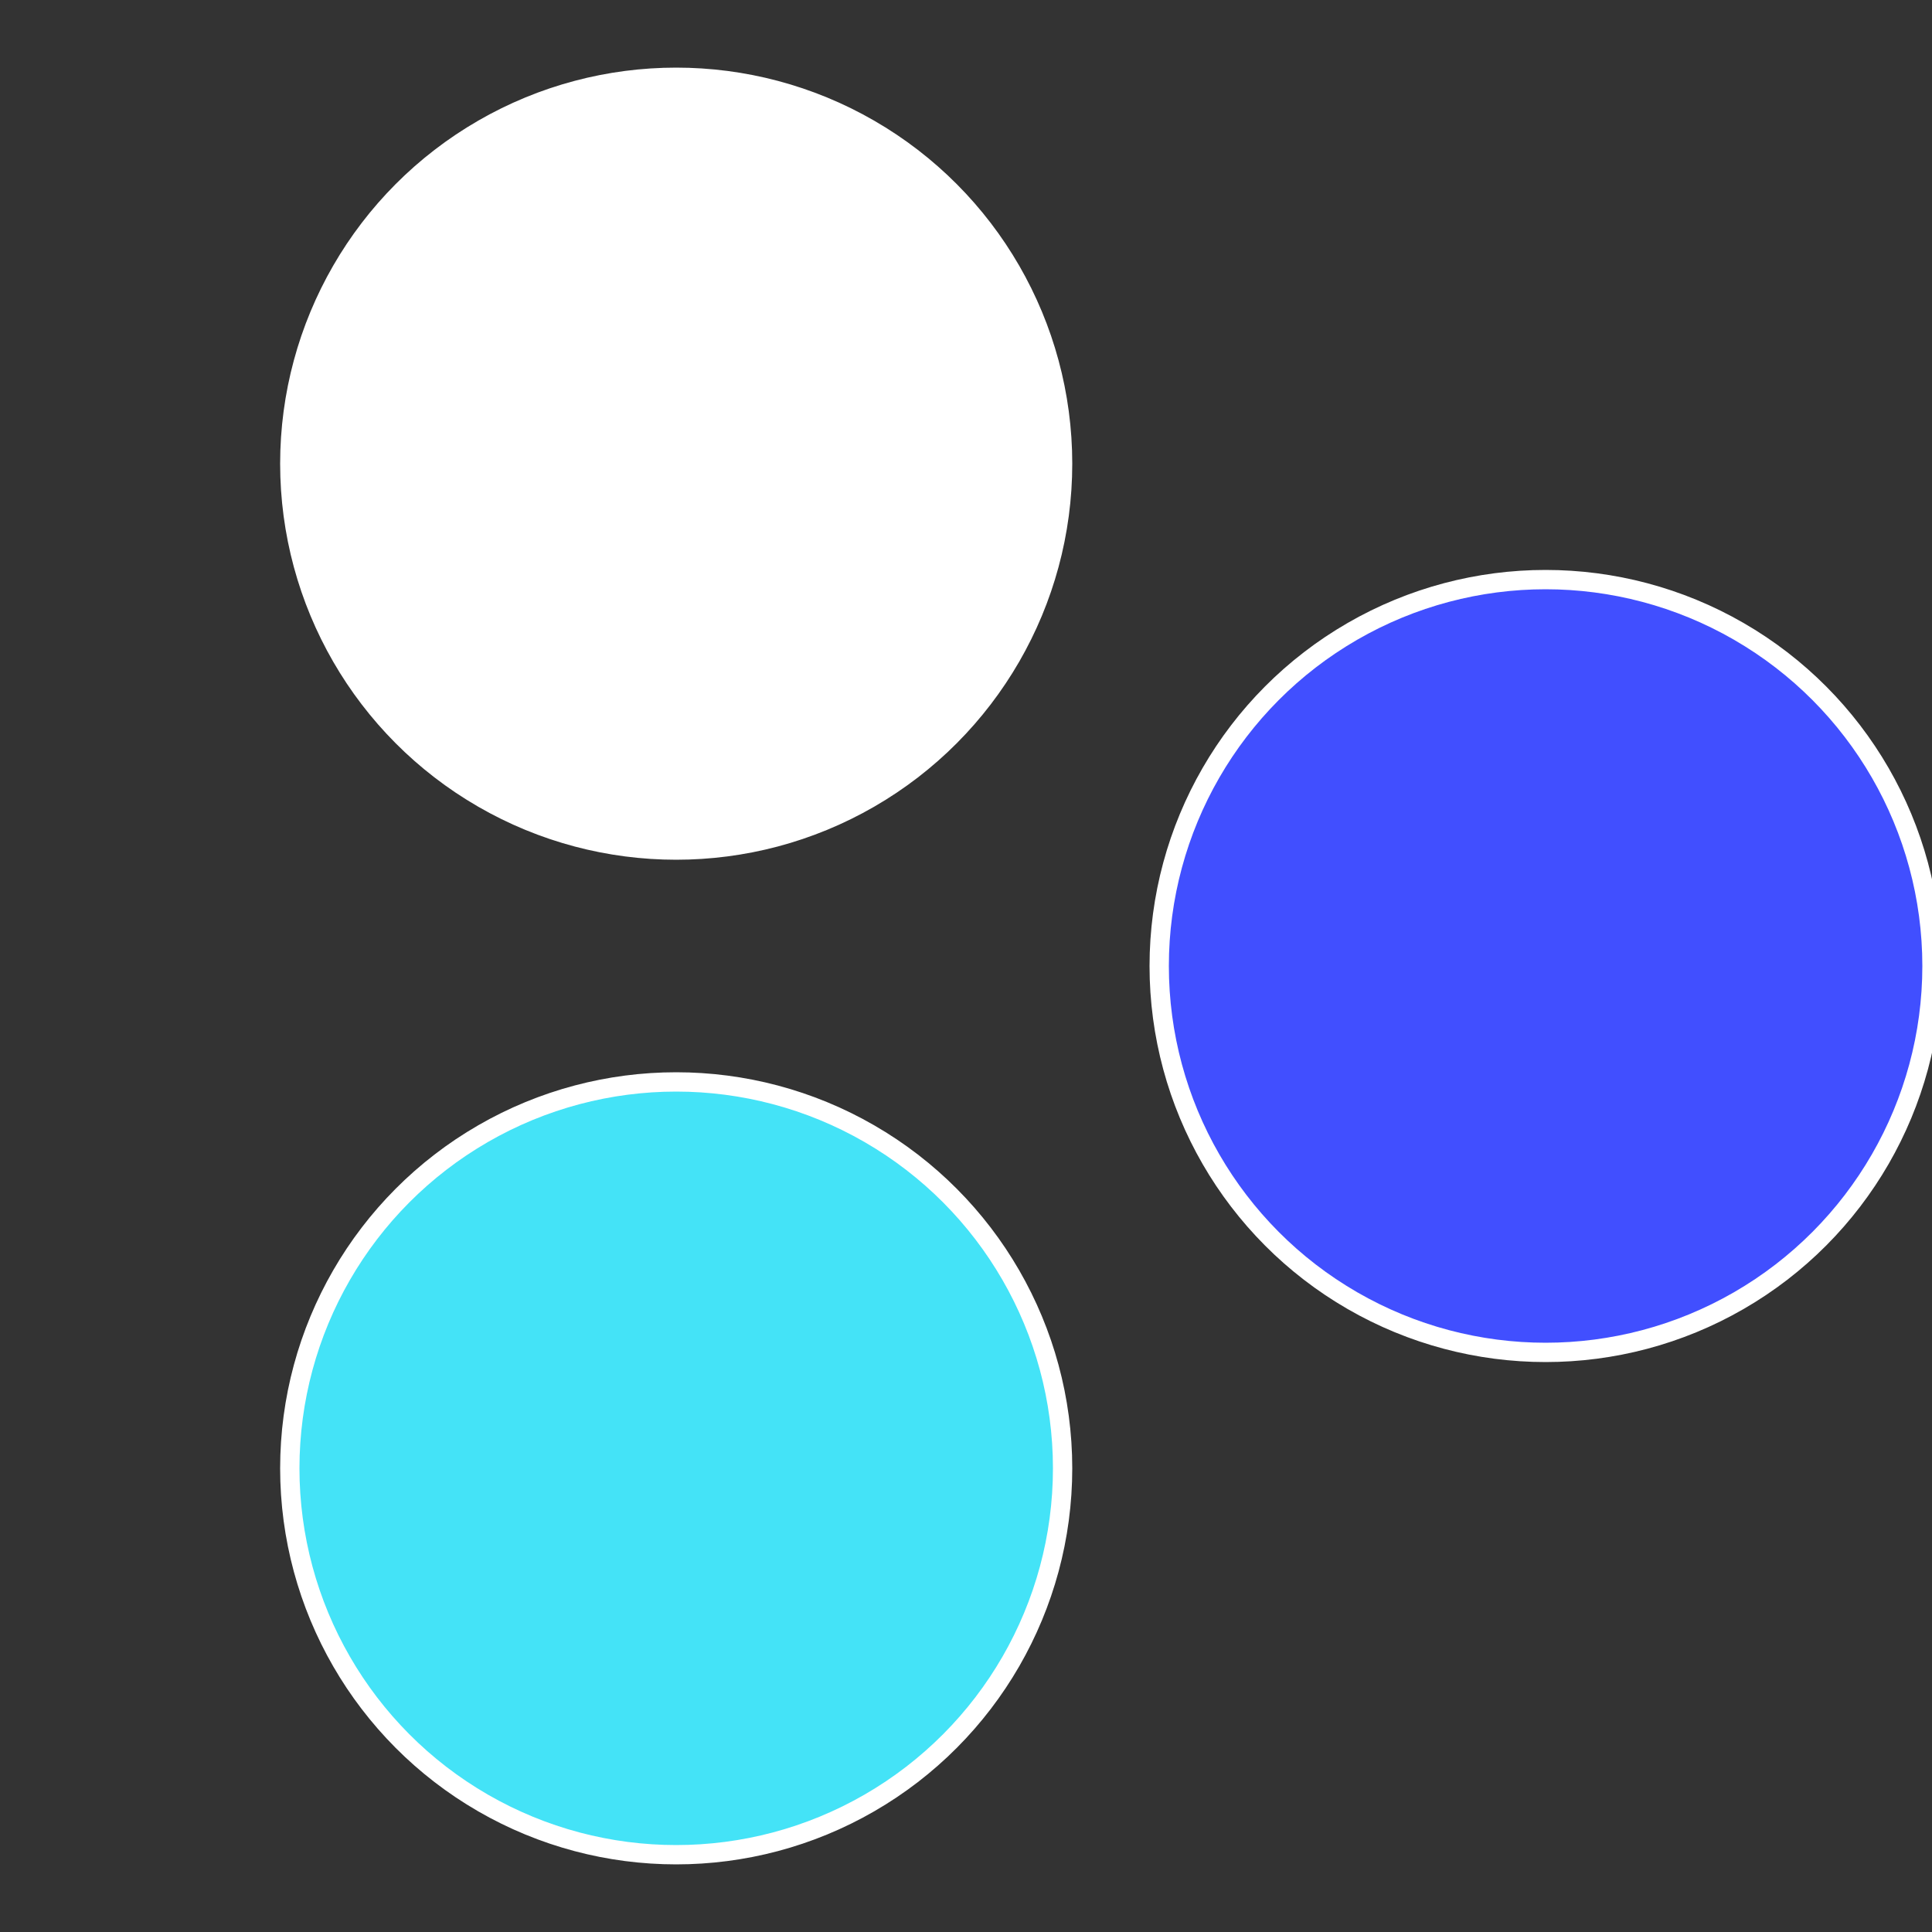
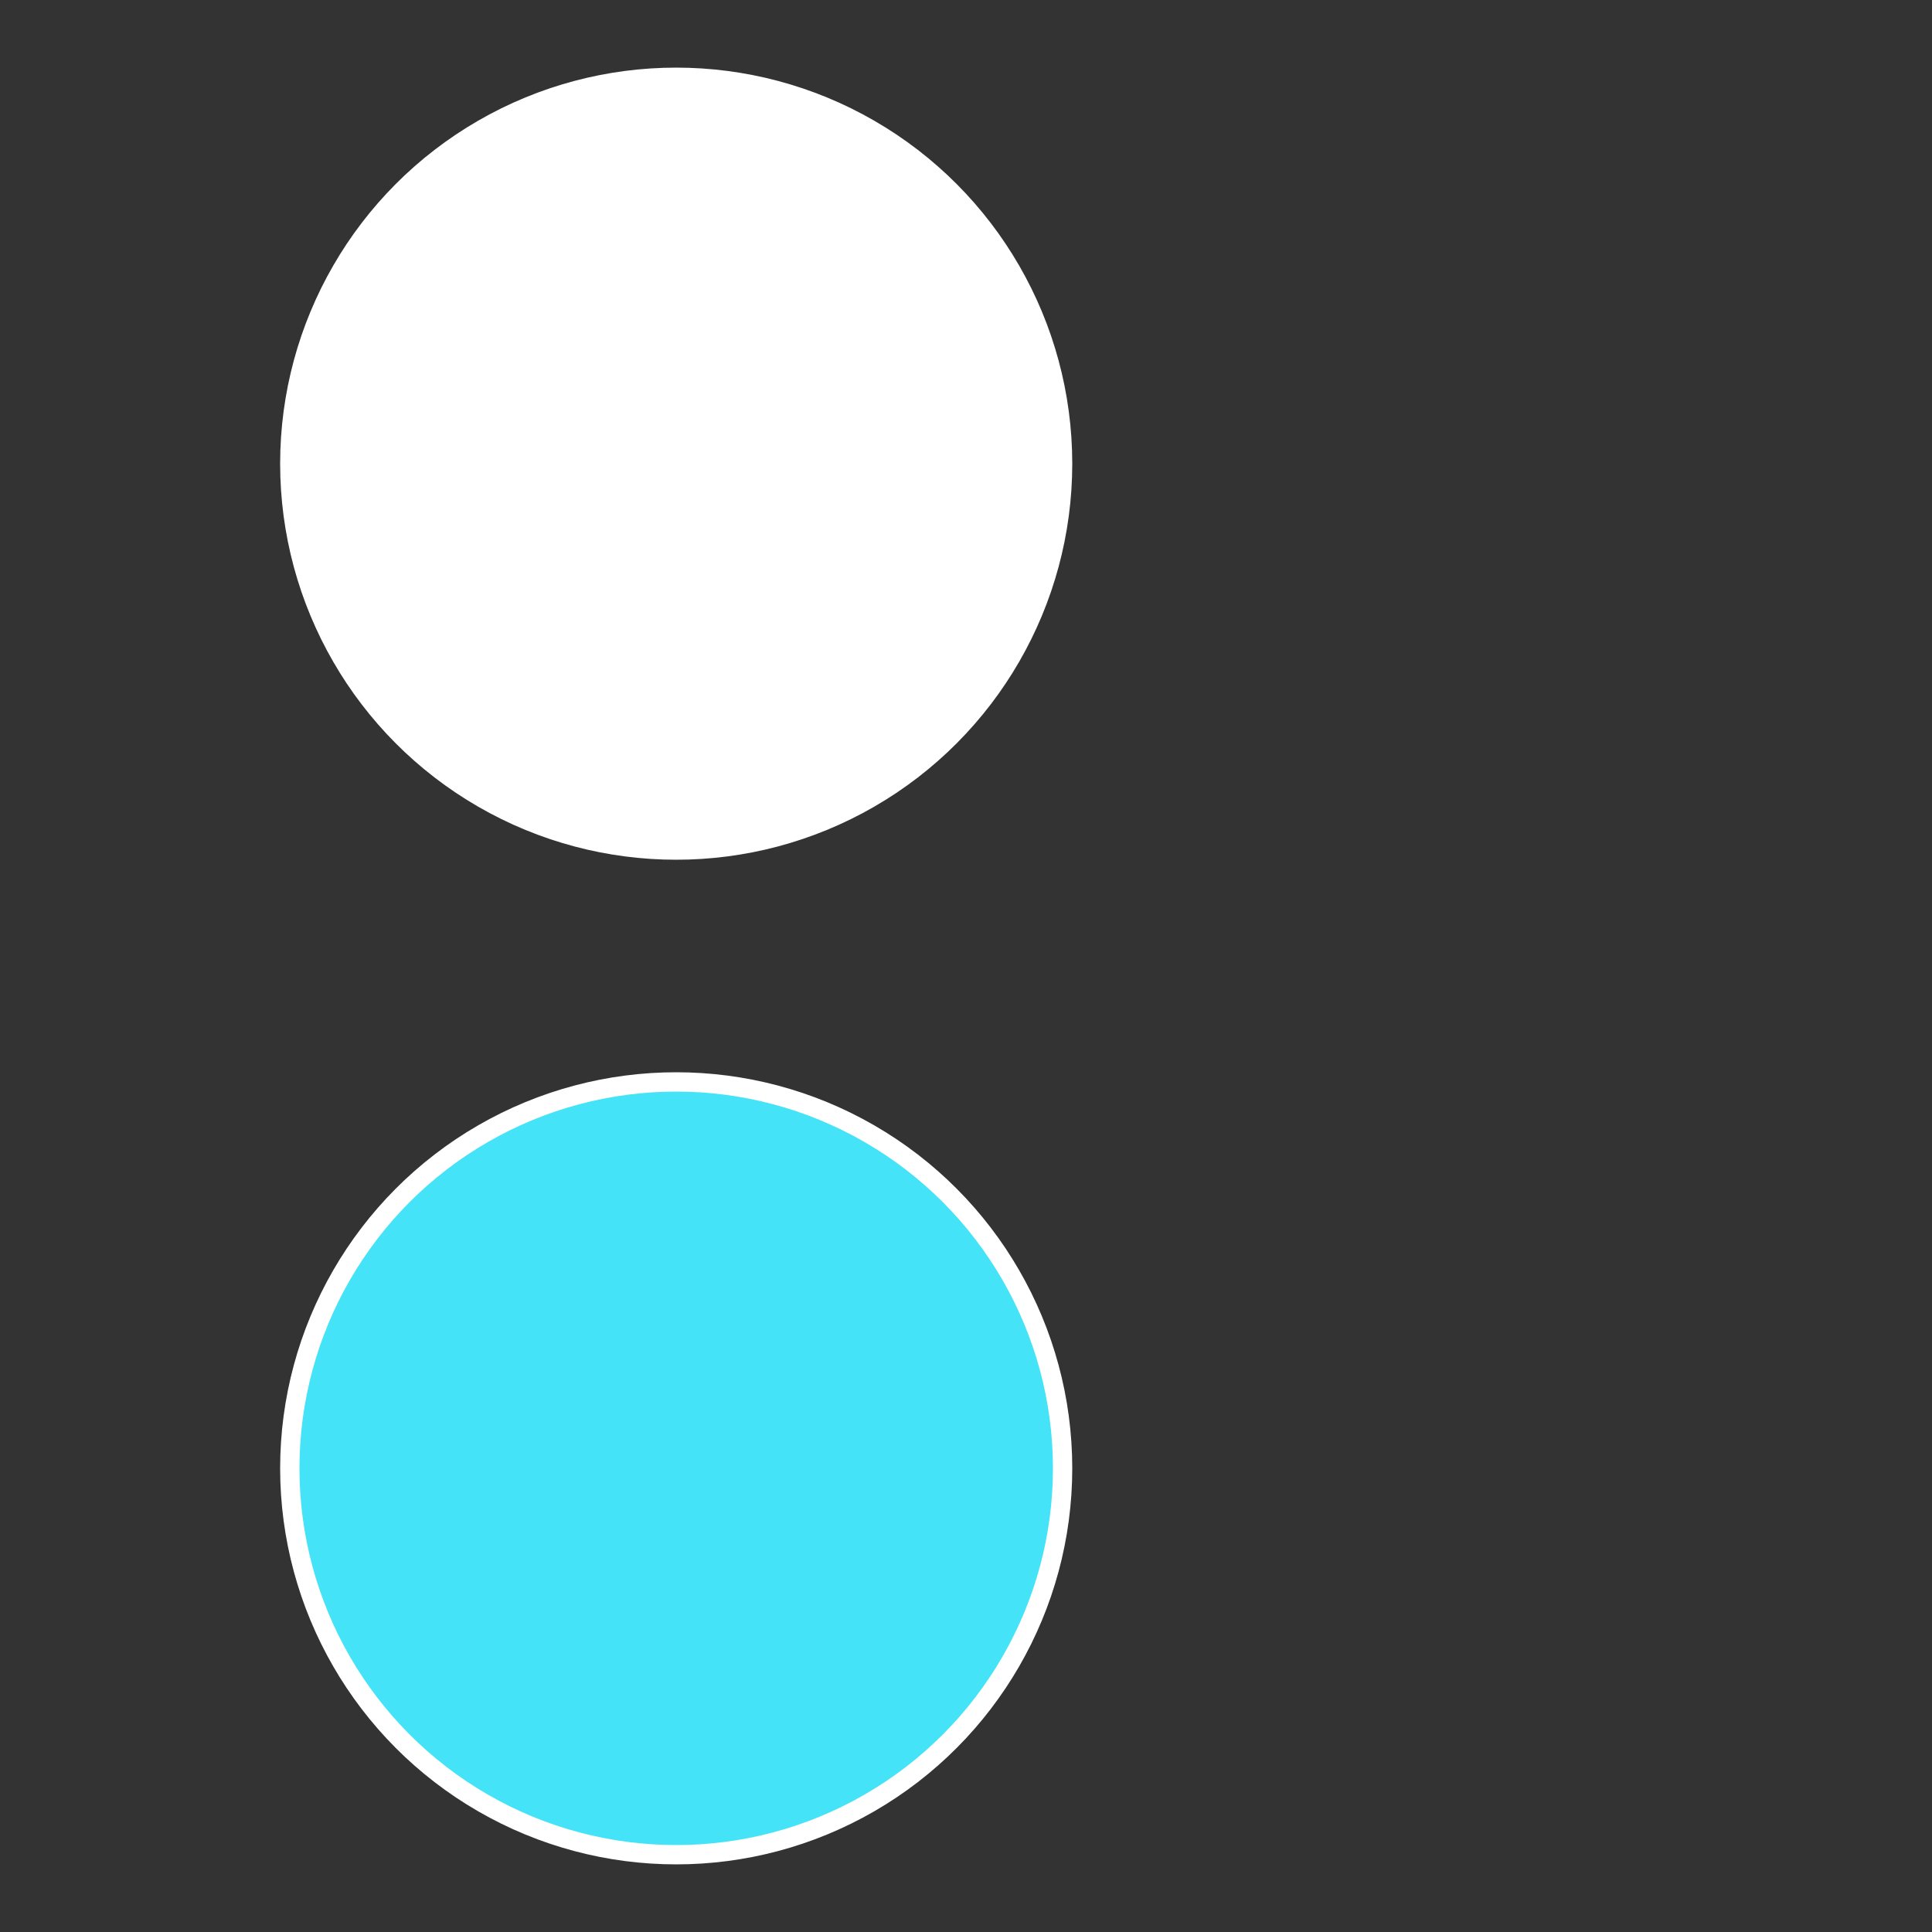
<svg xmlns="http://www.w3.org/2000/svg" width="500" height="500" viewBox="-1 -1 2 2">
  <rect x="-1" y="-1" width="2" height="2" fill="#333333" stroke="none" />
-   <circle cx="0.6" cy="0" r="0.4" fill="#414fffffffffffffd8644e" stroke="#fff" stroke-width="1%" />
  <circle cx="-0.3" cy="0.52" r="0.4" fill="#44e3f7fffffffffffffd86" stroke="#fff" stroke-width="1%" />
  <circle cx="-0.3" cy="-0.52" r="0.4" fill="#fffffffffffffd8644e3f7" stroke="#fff" stroke-width="1%" />
</svg>